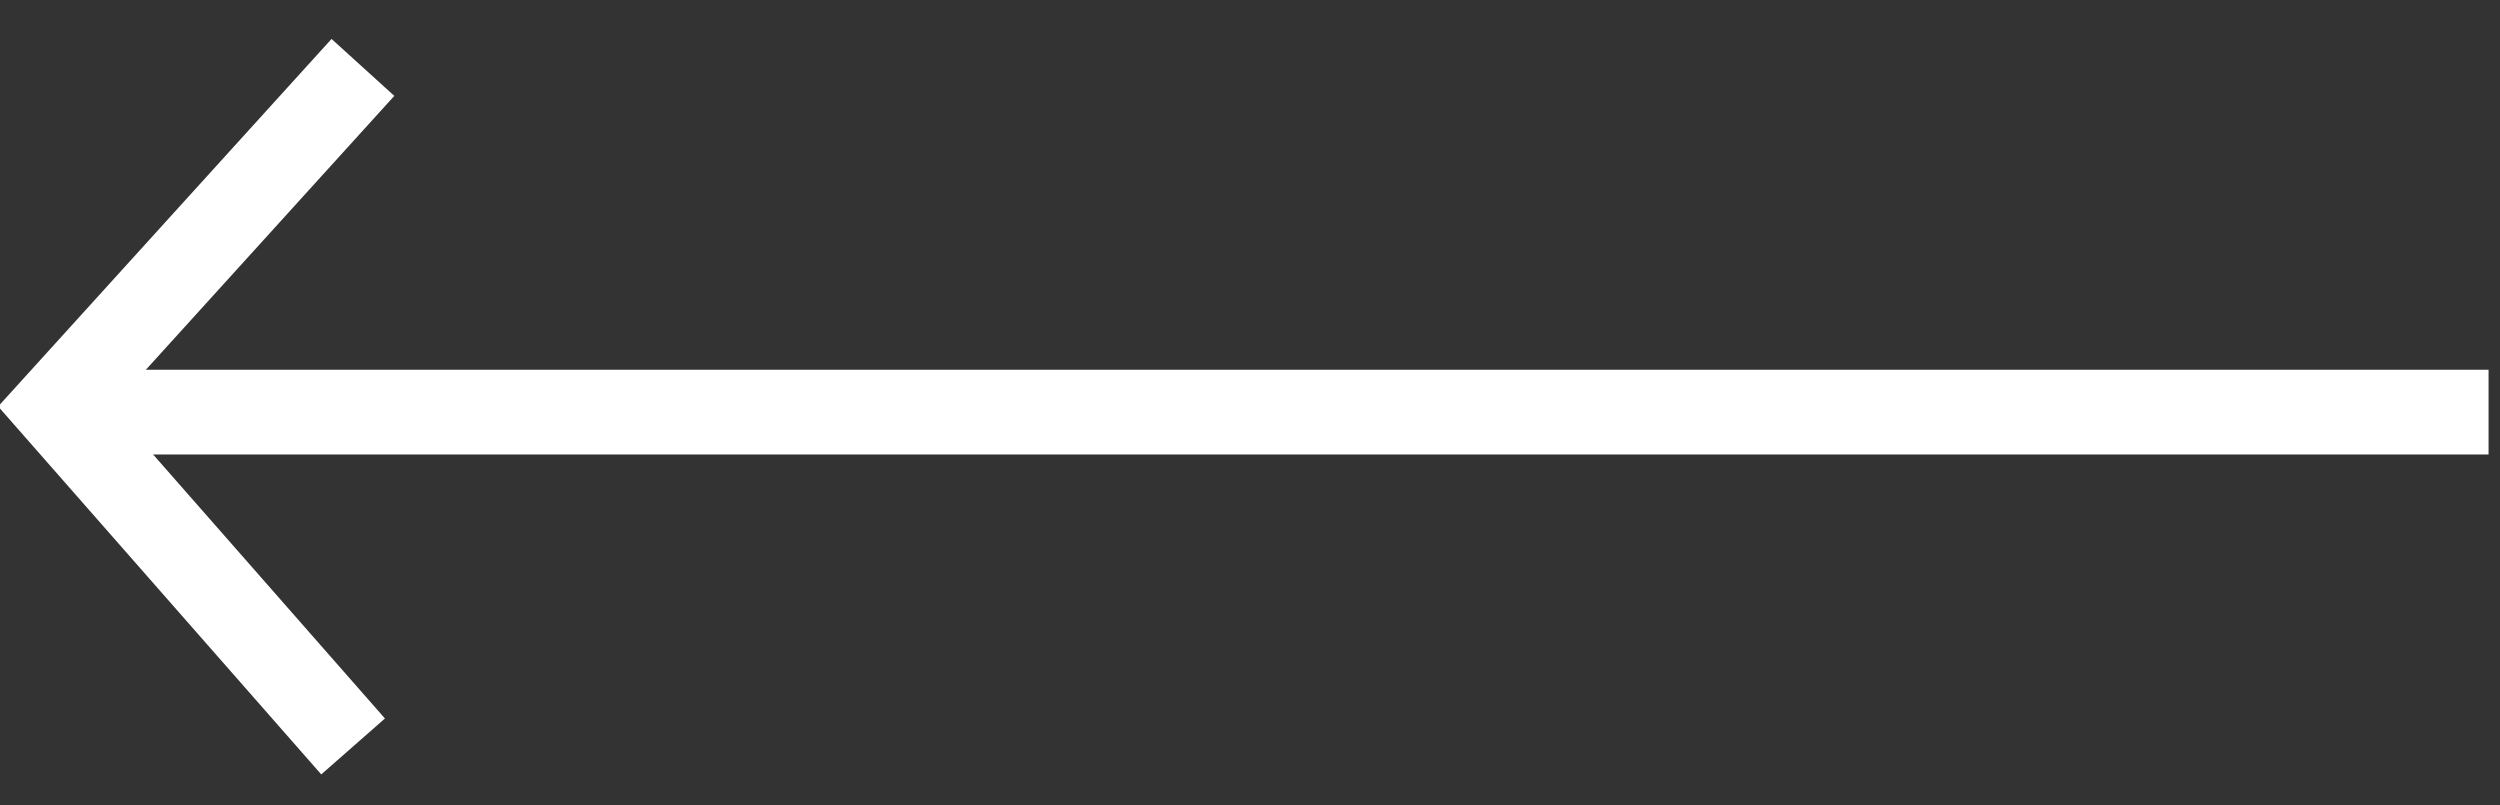
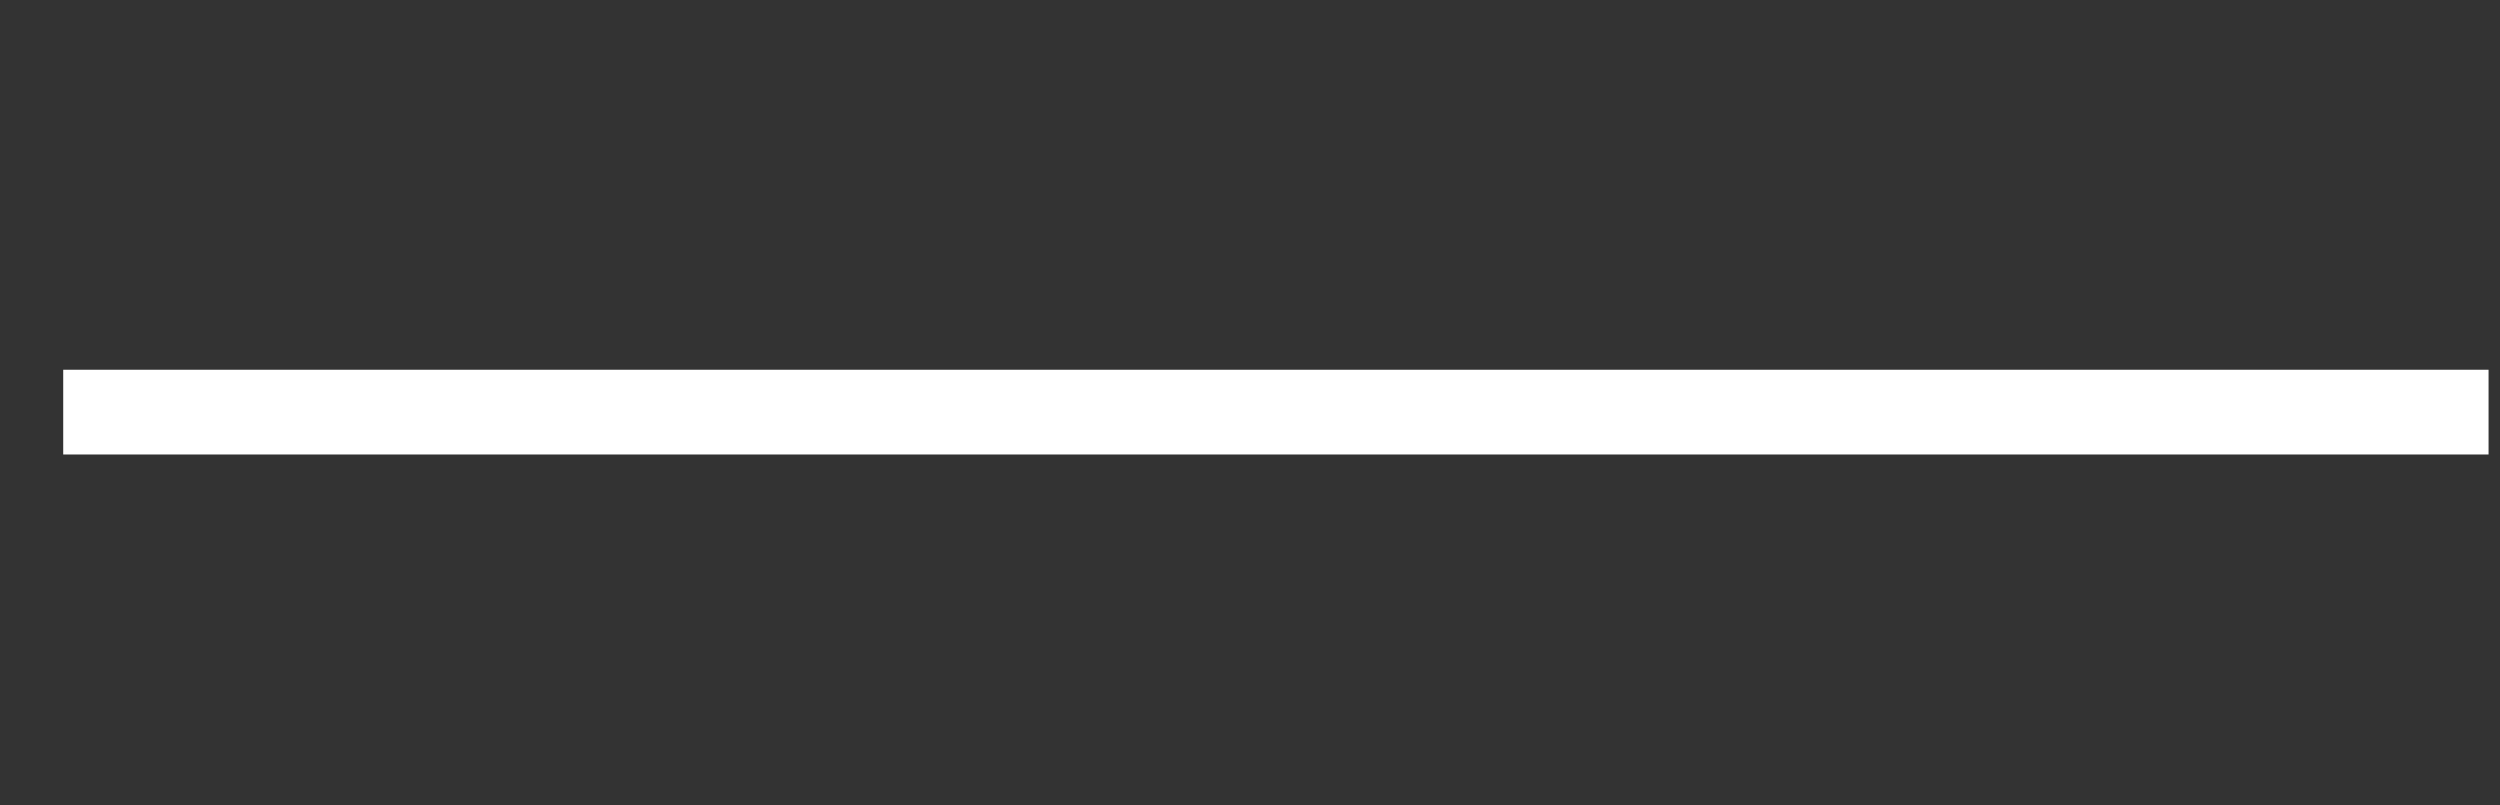
<svg xmlns="http://www.w3.org/2000/svg" width="59px" height="19px" viewBox="0 0 59 19" version="1.1">
  <rect x="0" y="0" width="59" height="19" fill="#333333" stroke="none" />
  <title>Group Copy</title>
  <desc>Created with Sketch.</desc>
  <g id="Symbols" stroke="none" stroke-width="1" fill="none" fill-rule="evenodd">
    <g id="Module/Testimonial/M8.1-with-Image" transform="translate(-798, -533)" stroke="#FFFFFF" stroke-width="2">
      <g id="Group-4" transform="translate(664, 502)">
        <g id="Group-3" transform="translate(78, 0)">
          <g id="Group-2" transform="translate(57, 32)">
            <g id="Group-Copy" transform="translate(29.123, 8.998) scale(-1, 1) translate(-29.123, -8.998) translate(0.123, 0.498)">
              <path d="M57.631,8.228 L0.393,8.228" id="Line-6-Copy" />
-               <polyline id="Line-6-Copy-2" points="50.79 16.118 57.826 8.105 50.558 0.093" />
            </g>
          </g>
        </g>
      </g>
    </g>
  </g>
</svg>